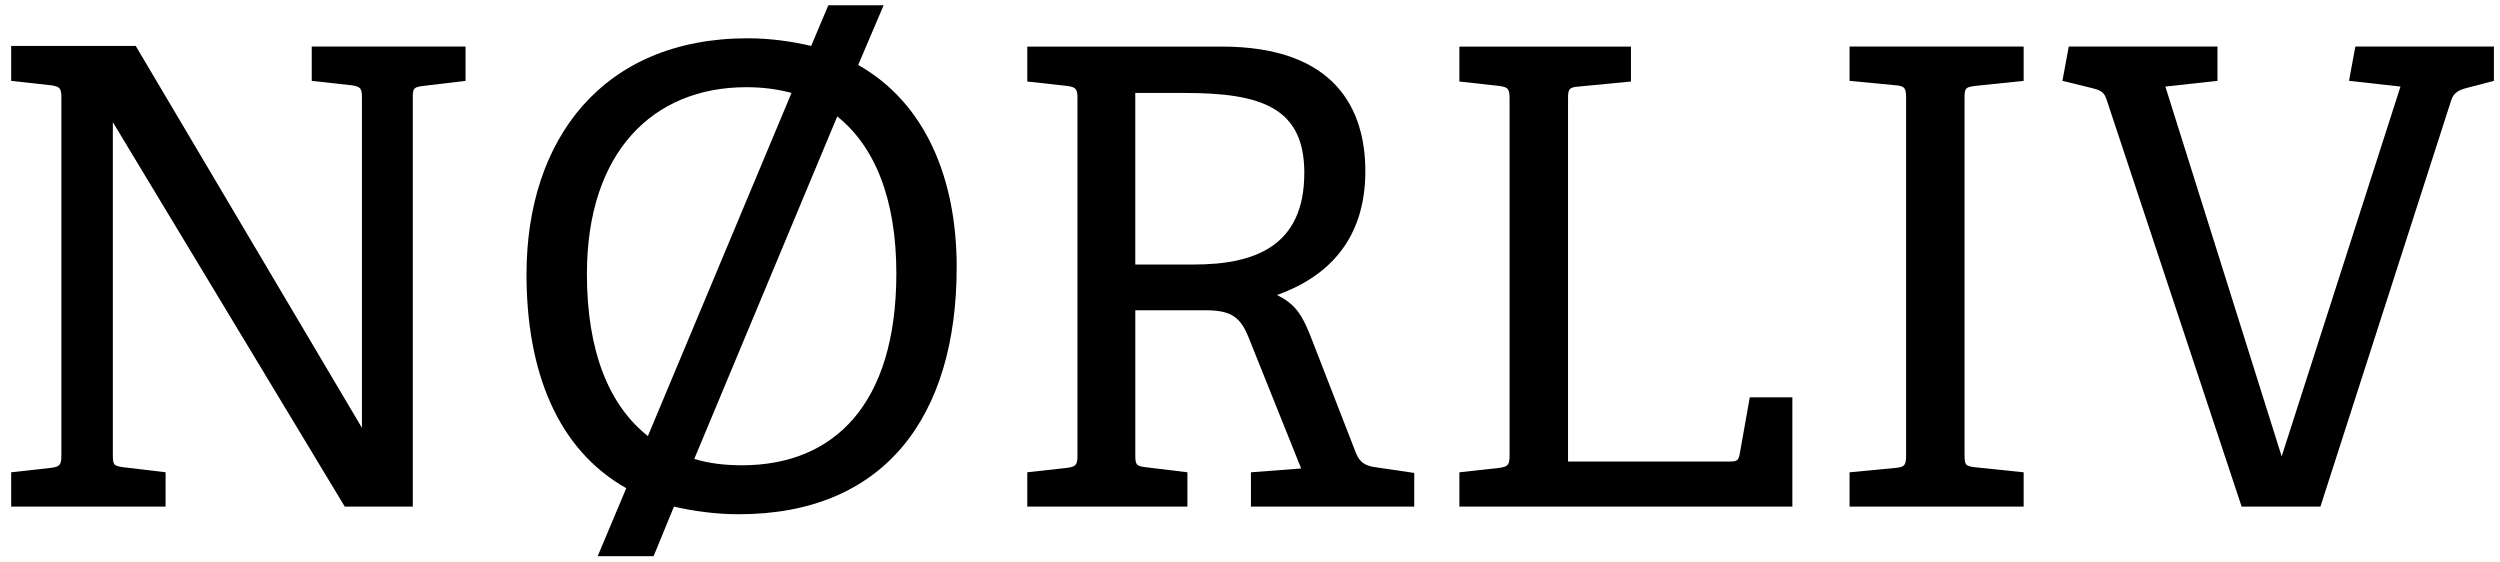
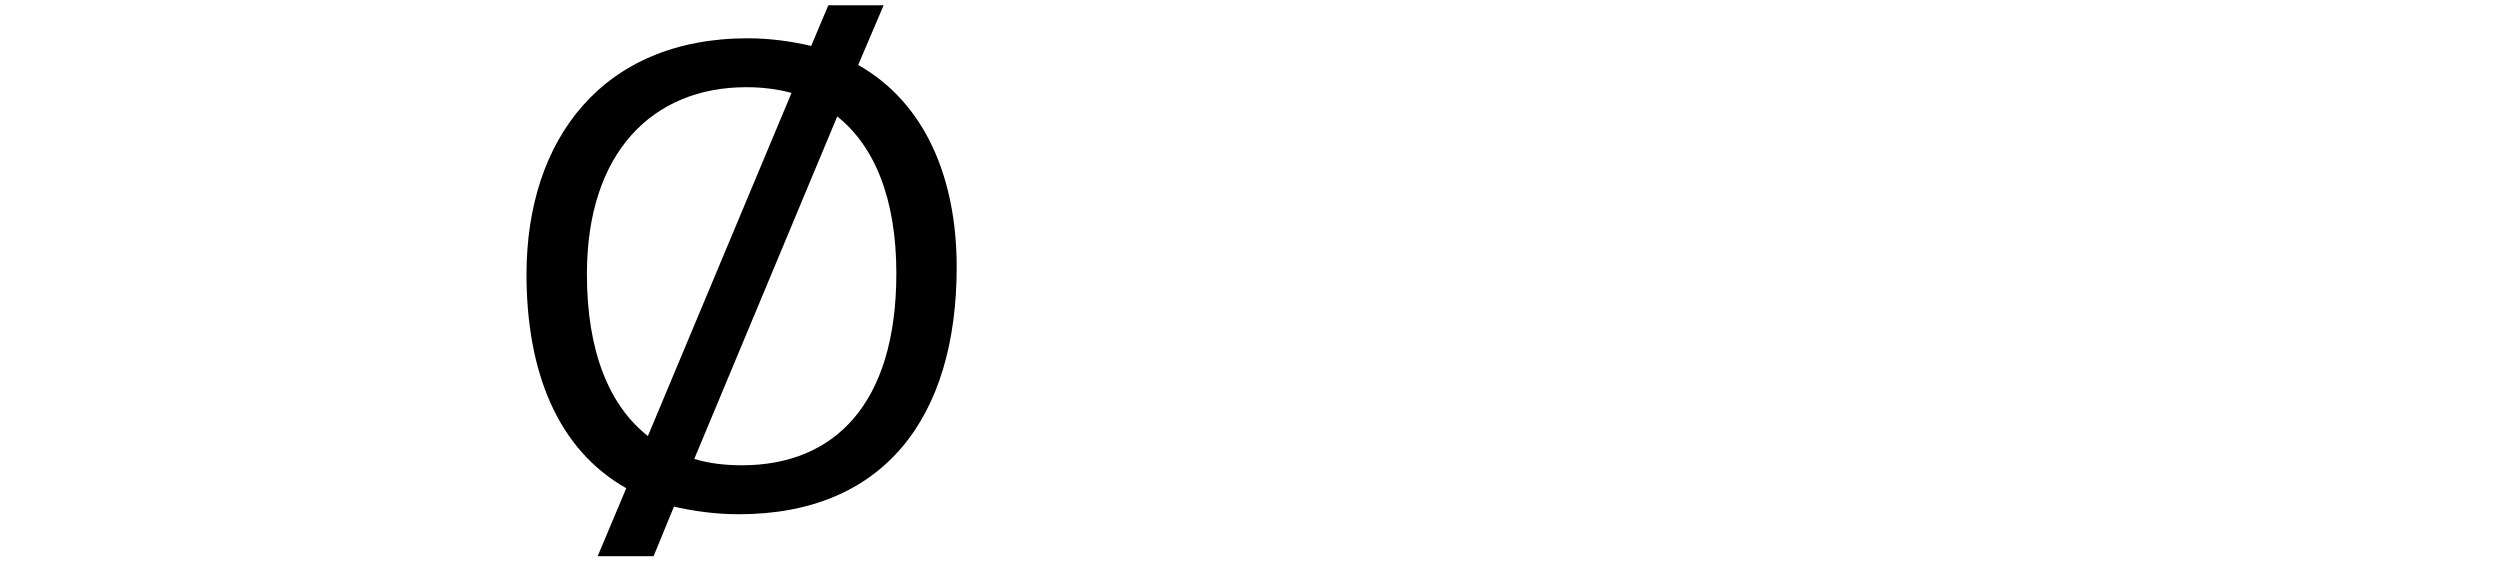
<svg xmlns="http://www.w3.org/2000/svg" height="200" width="890" viewBox="0 0 890 200" data-name="Ebene 1" id="Ebene_1">
-   <path d="M40.17,161.8c0,3.62.23,4.07,3.62,4.52l15.16,1.81v12.22H3.98v-12.22l14.25-1.58c3.17-.45,3.62-1.13,3.62-4.52V34.89c0-3.39-.45-4.07-3.62-4.52l-14.25-1.58v-12.44h44.34l80.53,135.96V34.89c0-3.39-.45-4.07-3.62-4.52l-14.25-1.58v-12.22h54.75v12.22l-15.16,1.81c-3.39.45-3.62.9-3.62,4.3v145.46h-24.21L40.17,43.49v118.31Z" />
  <path d="M187.44,97.56c0-47.96,27.15-83.93,78.72-83.93,8.14,0,15.84,1.13,22.62,2.72l6.11-14.48h19.68l-9.05,21.26c23.98,13.57,35.06,40.49,35.06,71.94,0,53.39-25.79,88-77.59,88-8.37,0-16.06-1.13-23.07-2.71l-7.24,17.65h-19.91l10.18-24.21c-24.43-13.8-35.52-41.4-35.52-76.24ZM230.65,155.24l51.13-122.16c-4.98-1.36-10.41-2.04-16.06-2.04-33.25,0-56.78,23.07-56.78,66.51,0,27.6,7.92,46.83,21.72,57.69ZM319.1,97.33c0-26.47-7.69-45.24-21.04-55.88l-50.9,121.93c5.2,1.58,10.86,2.26,16.97,2.26,32.8,0,54.97-21.72,54.97-68.32Z" />
-   <path d="M463.21,166.78l-18.78-46.83c-2.94-7.24-6.33-9.5-15.38-9.5h-24.88v51.35c0,3.62.23,4.07,3.62,4.52l14.93,1.81v12.22h-57.01v-12.22l14.25-1.58c3.17-.45,3.62-1.13,3.62-4.52V35.12c0-3.39-.45-4.07-3.62-4.52l-14.25-1.58v-12.44h69.22c40.72,0,51.13,22.62,51.13,44.34,0,24.21-13.12,37.55-31.45,44.11,7.01,3.39,9.28,7.69,12.67,16.51l15.38,39.59c1.36,3.62,3.62,4.75,7.01,5.2l13.8,2.04v11.99h-58.14v-12.22l17.87-1.36ZM464.34,61.59c0-23.07-14.93-28.5-42.53-28.5h-17.65v61.08h20.81c21.49,0,39.36-6.33,39.36-32.58Z" />
-   <path d="M533.79,166.55c3.17-.45,3.62-1.13,3.62-4.52V35.12c0-3.39-.45-4.07-3.62-4.52l-14.25-1.58v-12.44h61.08v12.44l-18.78,1.81c-3.39.23-3.62,1.13-3.62,4.3v129.17h57.46c2.49,0,3.17-.23,3.62-2.49l3.62-20.36h15.16v38.91h-118.54v-12.22l14.25-1.58Z" />
-   <path d="M674.95,166.55c3.17-.23,3.62-1.13,3.62-4.52V34.89c0-3.39-.45-4.3-3.62-4.52l-16.51-1.58v-12.22h61.98v12.22l-17.42,1.81c-3.39.45-3.62.9-3.62,4.3v126.91c0,3.62.23,4.07,3.62,4.52l17.42,1.81v12.22h-61.98v-12.22l16.51-1.58Z" />
-   <path d="M744.4,31.27l-10.18-2.49,2.26-12.22h52.94v12.22l-18.55,2.04,41.4,131.66,42.3-131.66-18.32-2.04,2.26-12.22h49.32v12.22l-9.5,2.49c-2.72.68-4.75,1.58-5.66,4.3l-46.6,144.78h-28.05l-48.19-145.23c-.9-2.71-2.71-3.17-5.43-3.85Z" />
</svg>